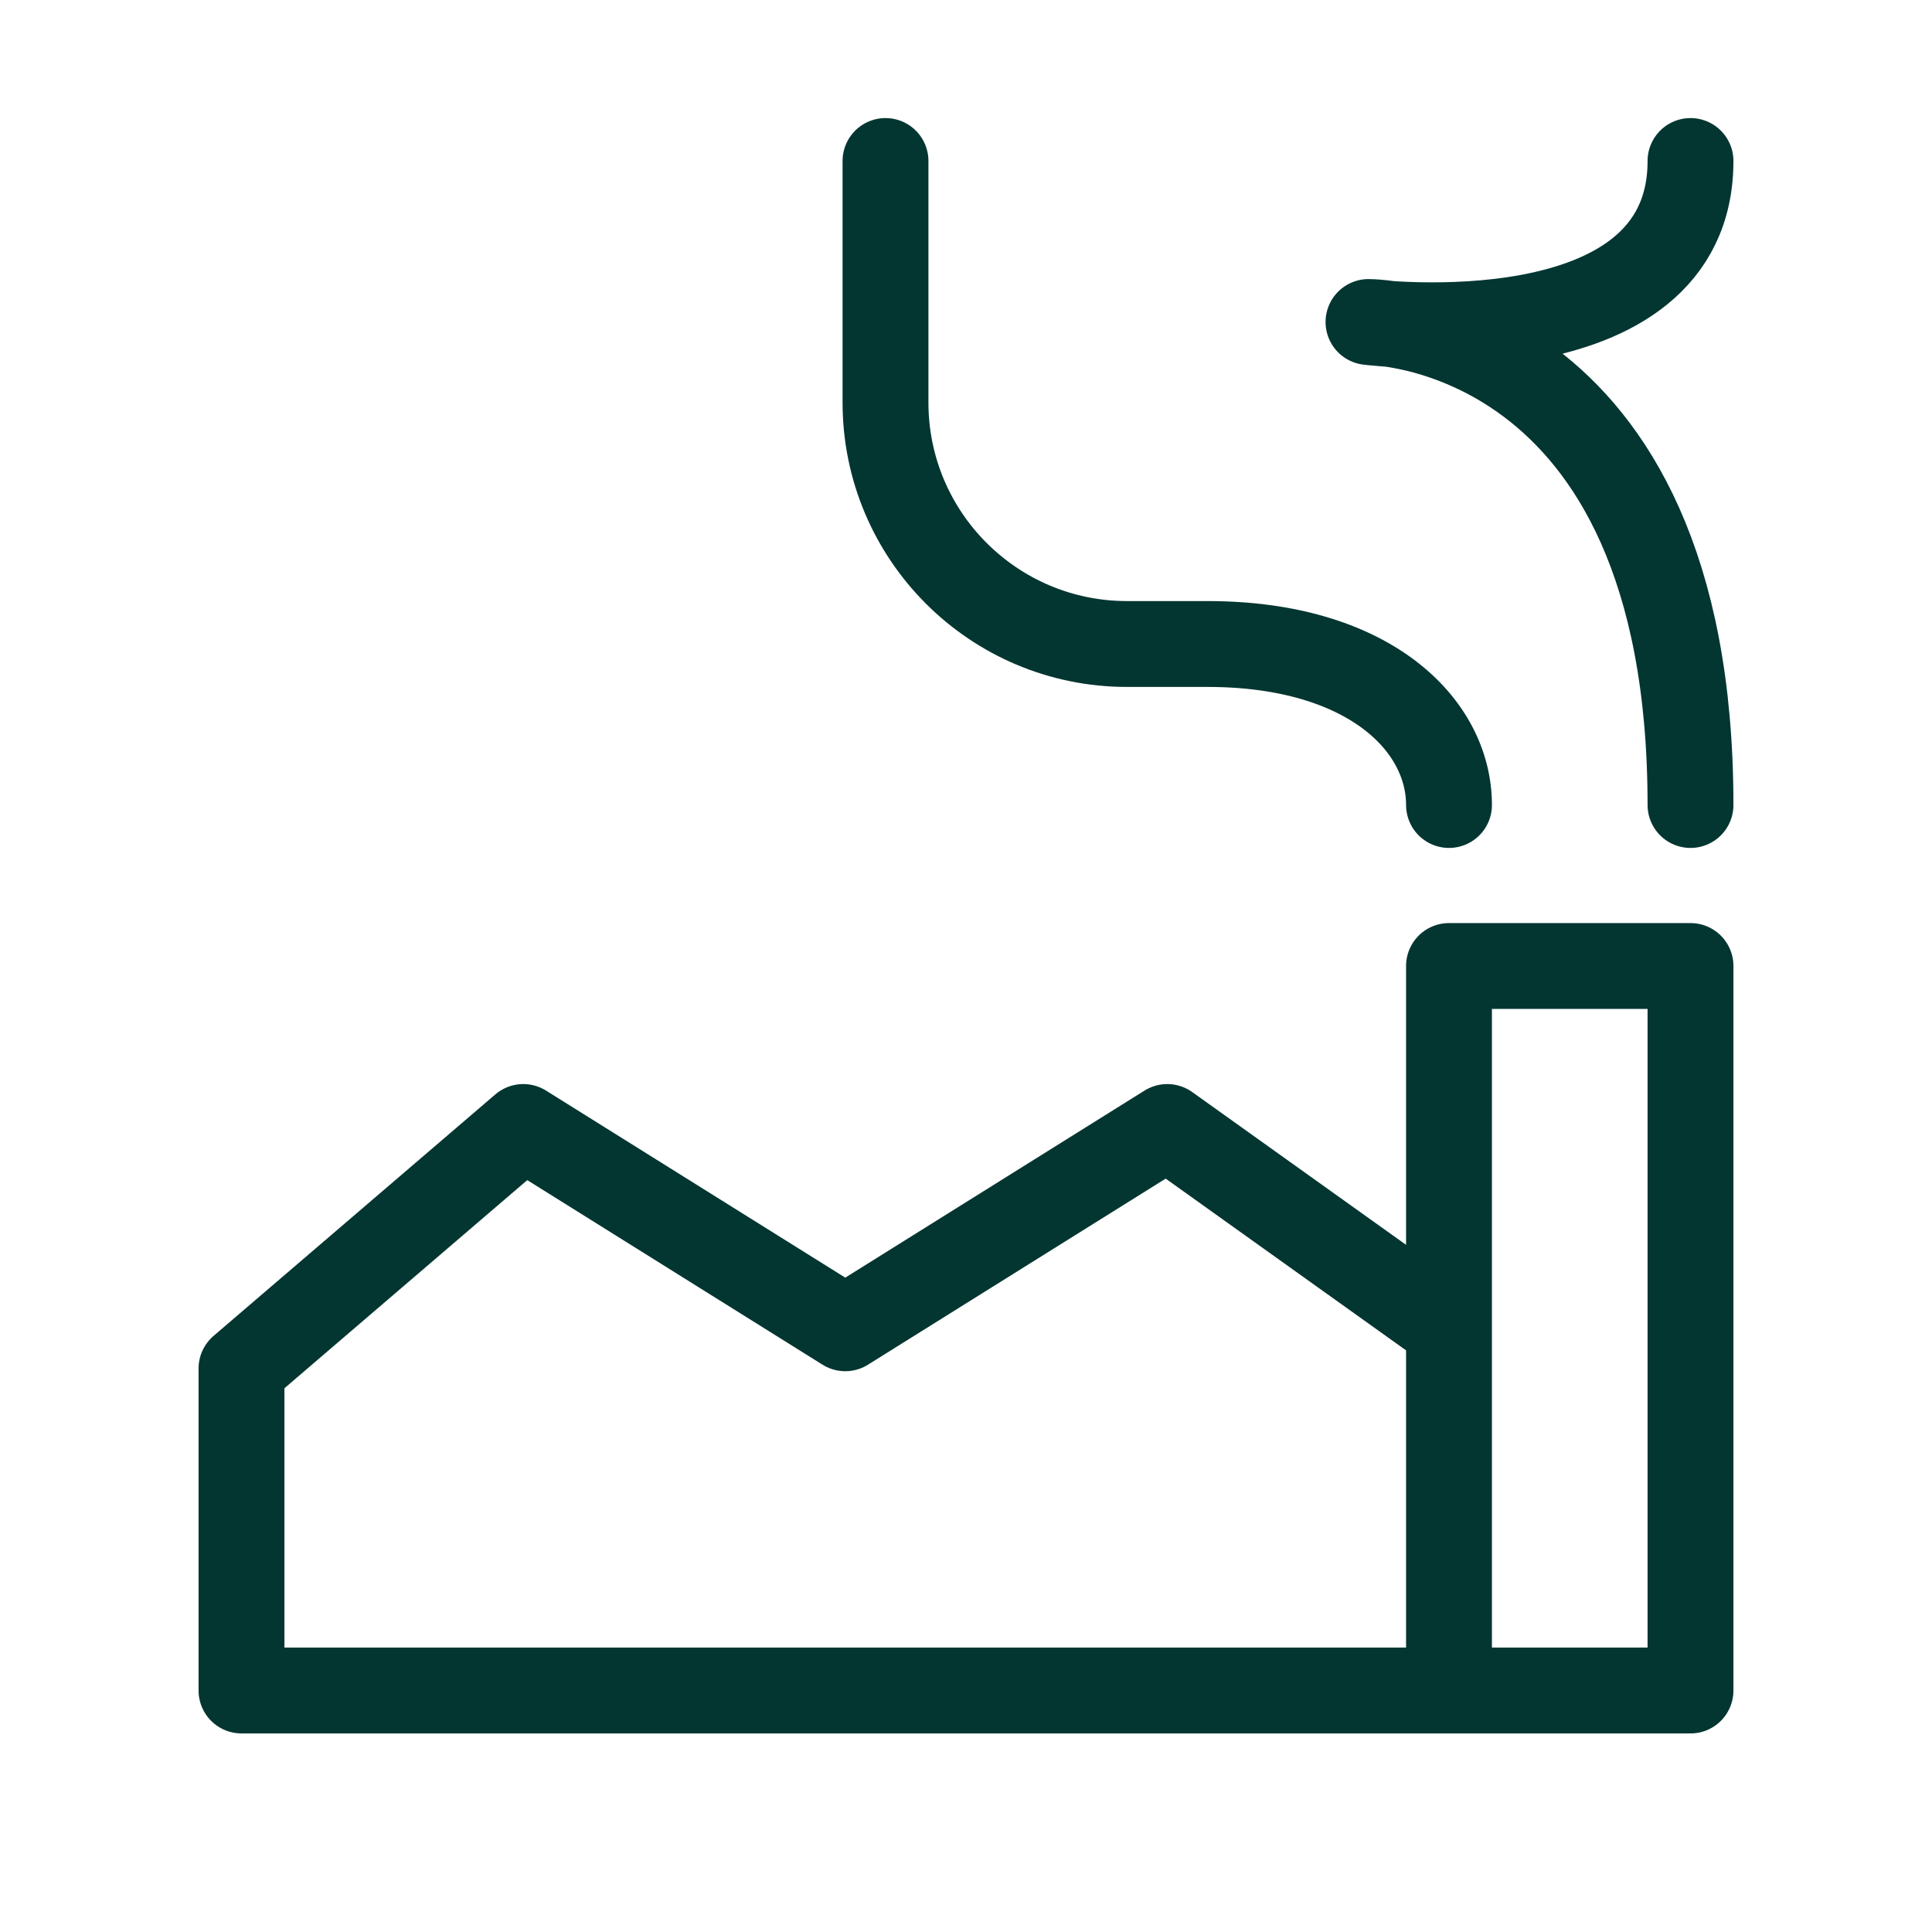
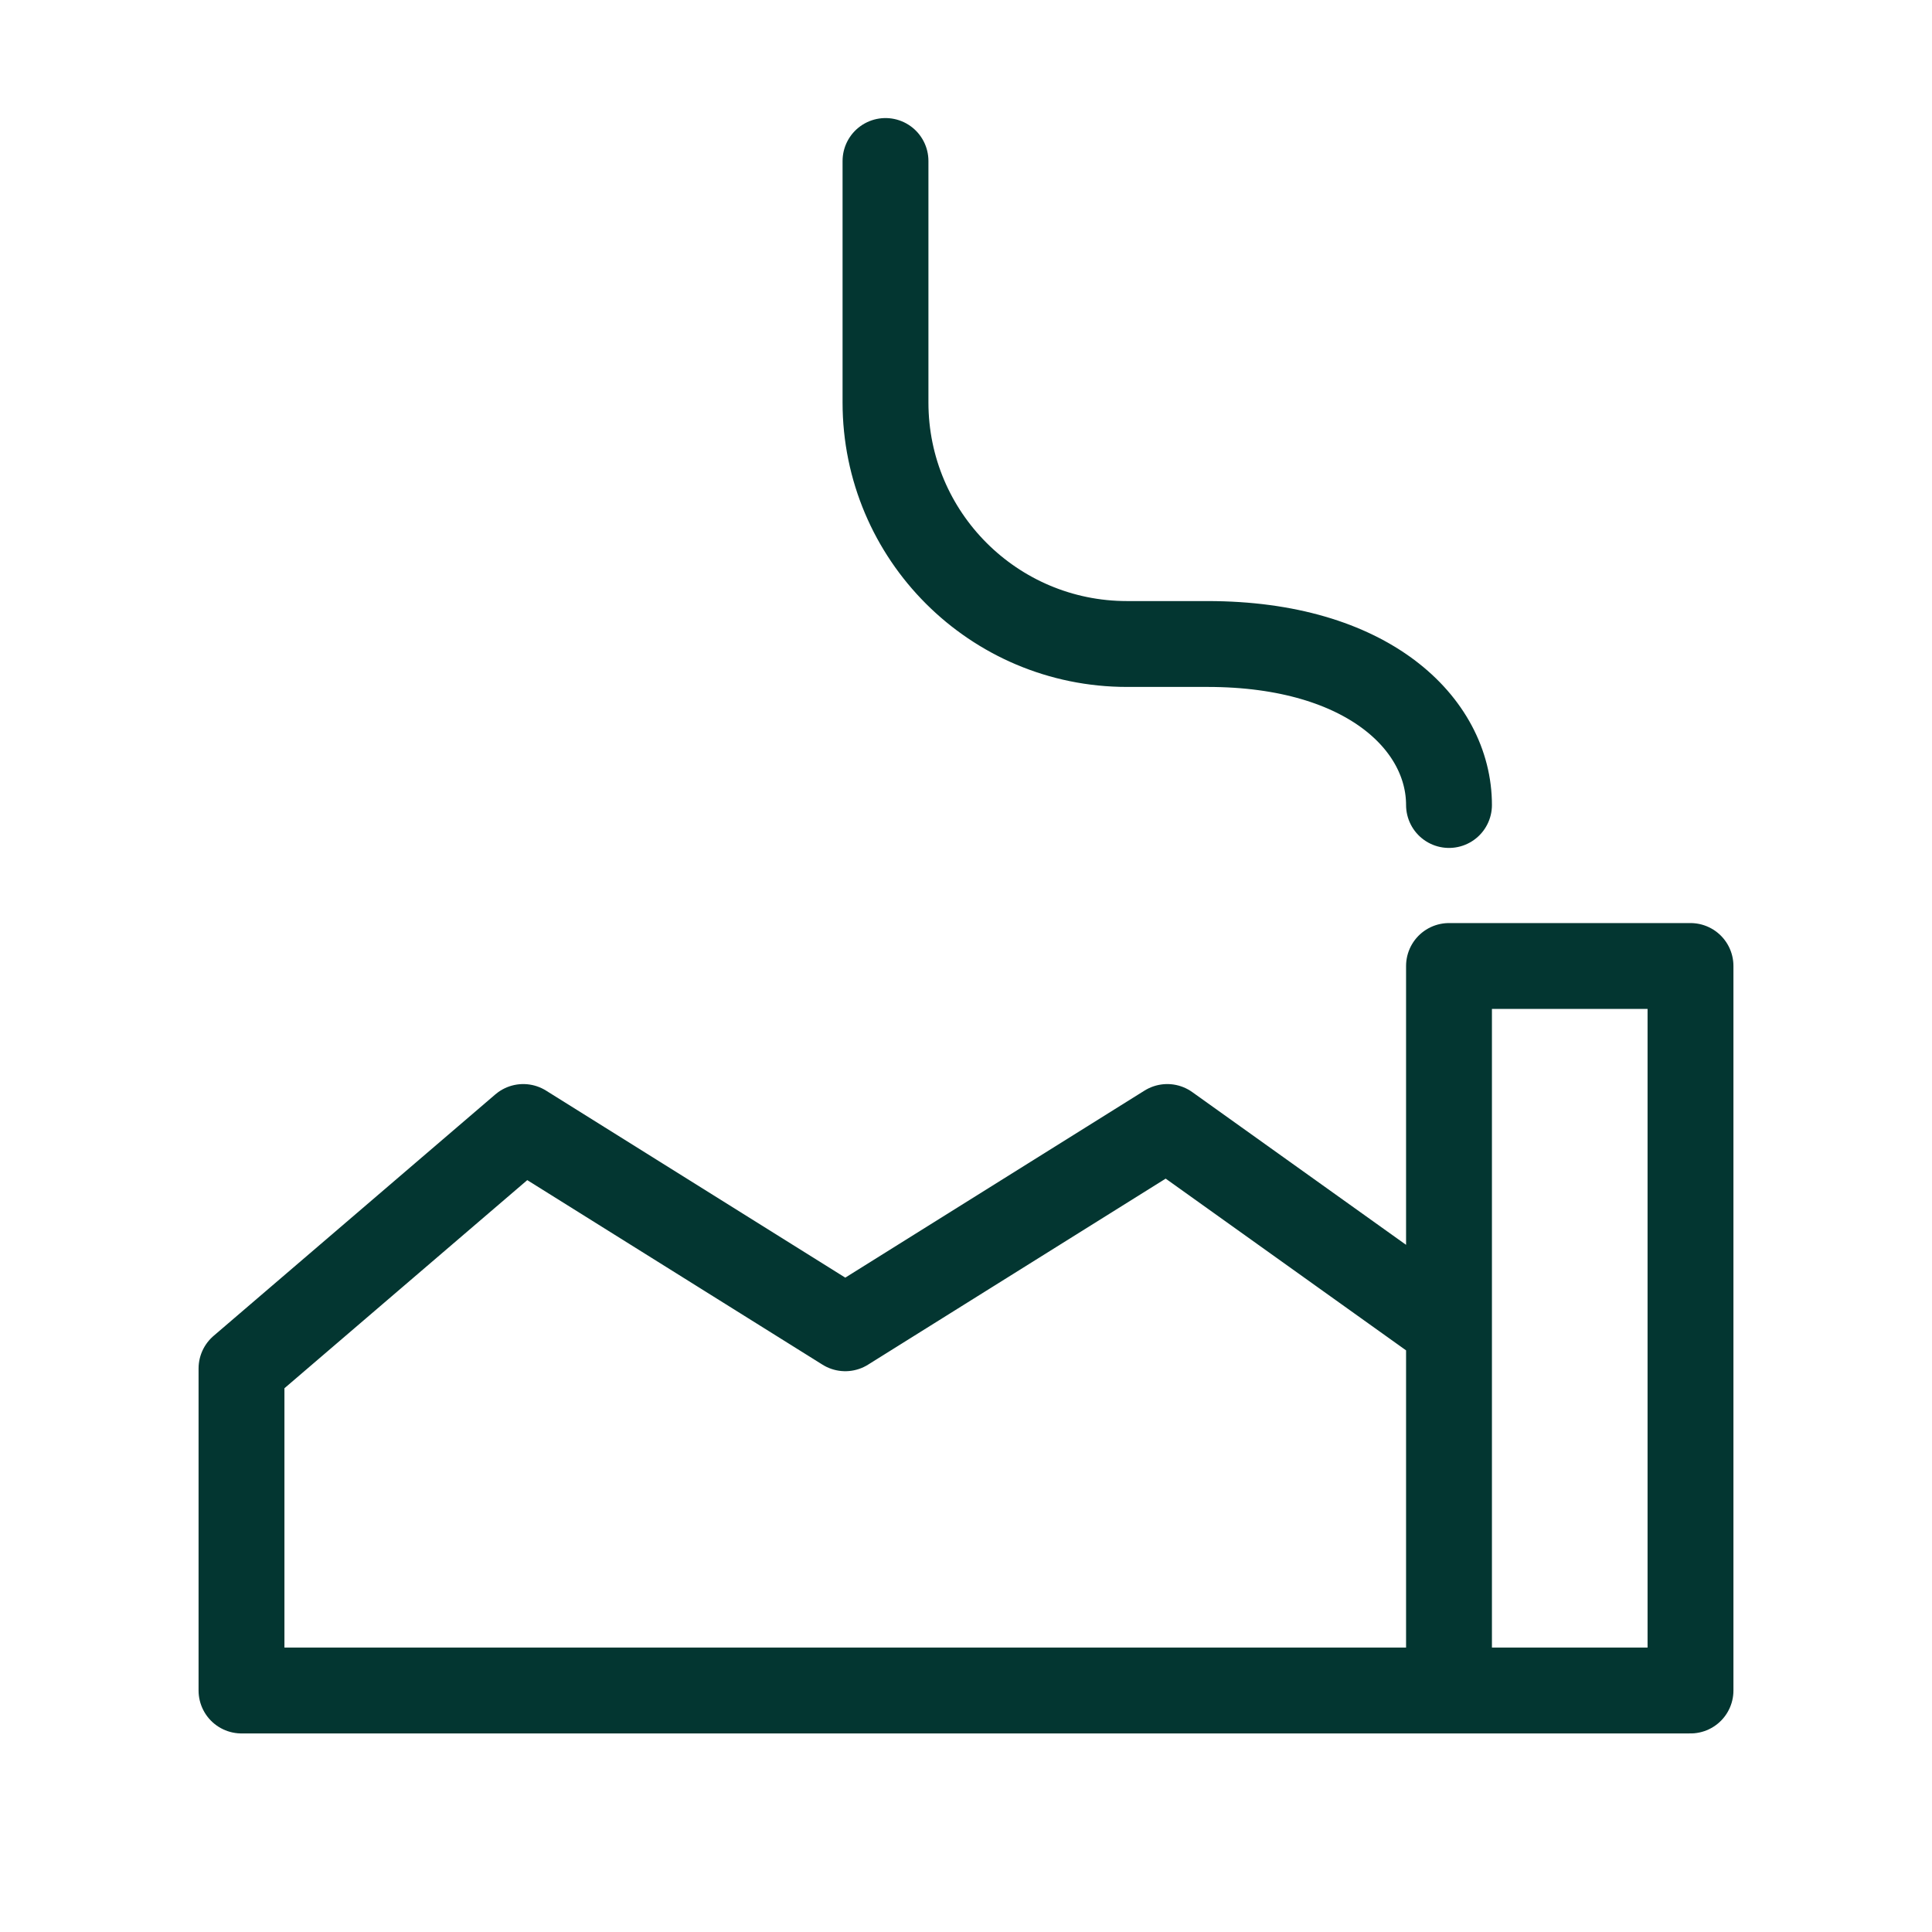
<svg xmlns="http://www.w3.org/2000/svg" width="45" height="45" viewBox="0 0 45 45" fill="none">
  <path d="M33.75 18.75C33.75 16.875 31.875 15 28.125 15C27.558 15 26.916 15 26.25 15C23.144 15 20.625 12.482 20.625 9.375V3.75" stroke="#033631" stroke-width="2" stroke-linecap="round" stroke-linejoin="round" />
  <path d="M33.75 39.375H39.375V22.5H33.75V30.938M33.75 39.375V30.938M33.75 39.375H5.625V31.875L12.188 26.25L19.688 30.938L27.188 26.25L33.75 30.938" stroke="#033631" stroke-width="2" stroke-linecap="round" stroke-linejoin="round" />
-   <path d="M39.375 18.75C39.375 7.5 31.875 7.5 31.875 7.5C31.875 7.5 39.375 8.438 39.375 3.75" stroke="#033631" stroke-width="2" stroke-linecap="round" stroke-linejoin="round" />
</svg>